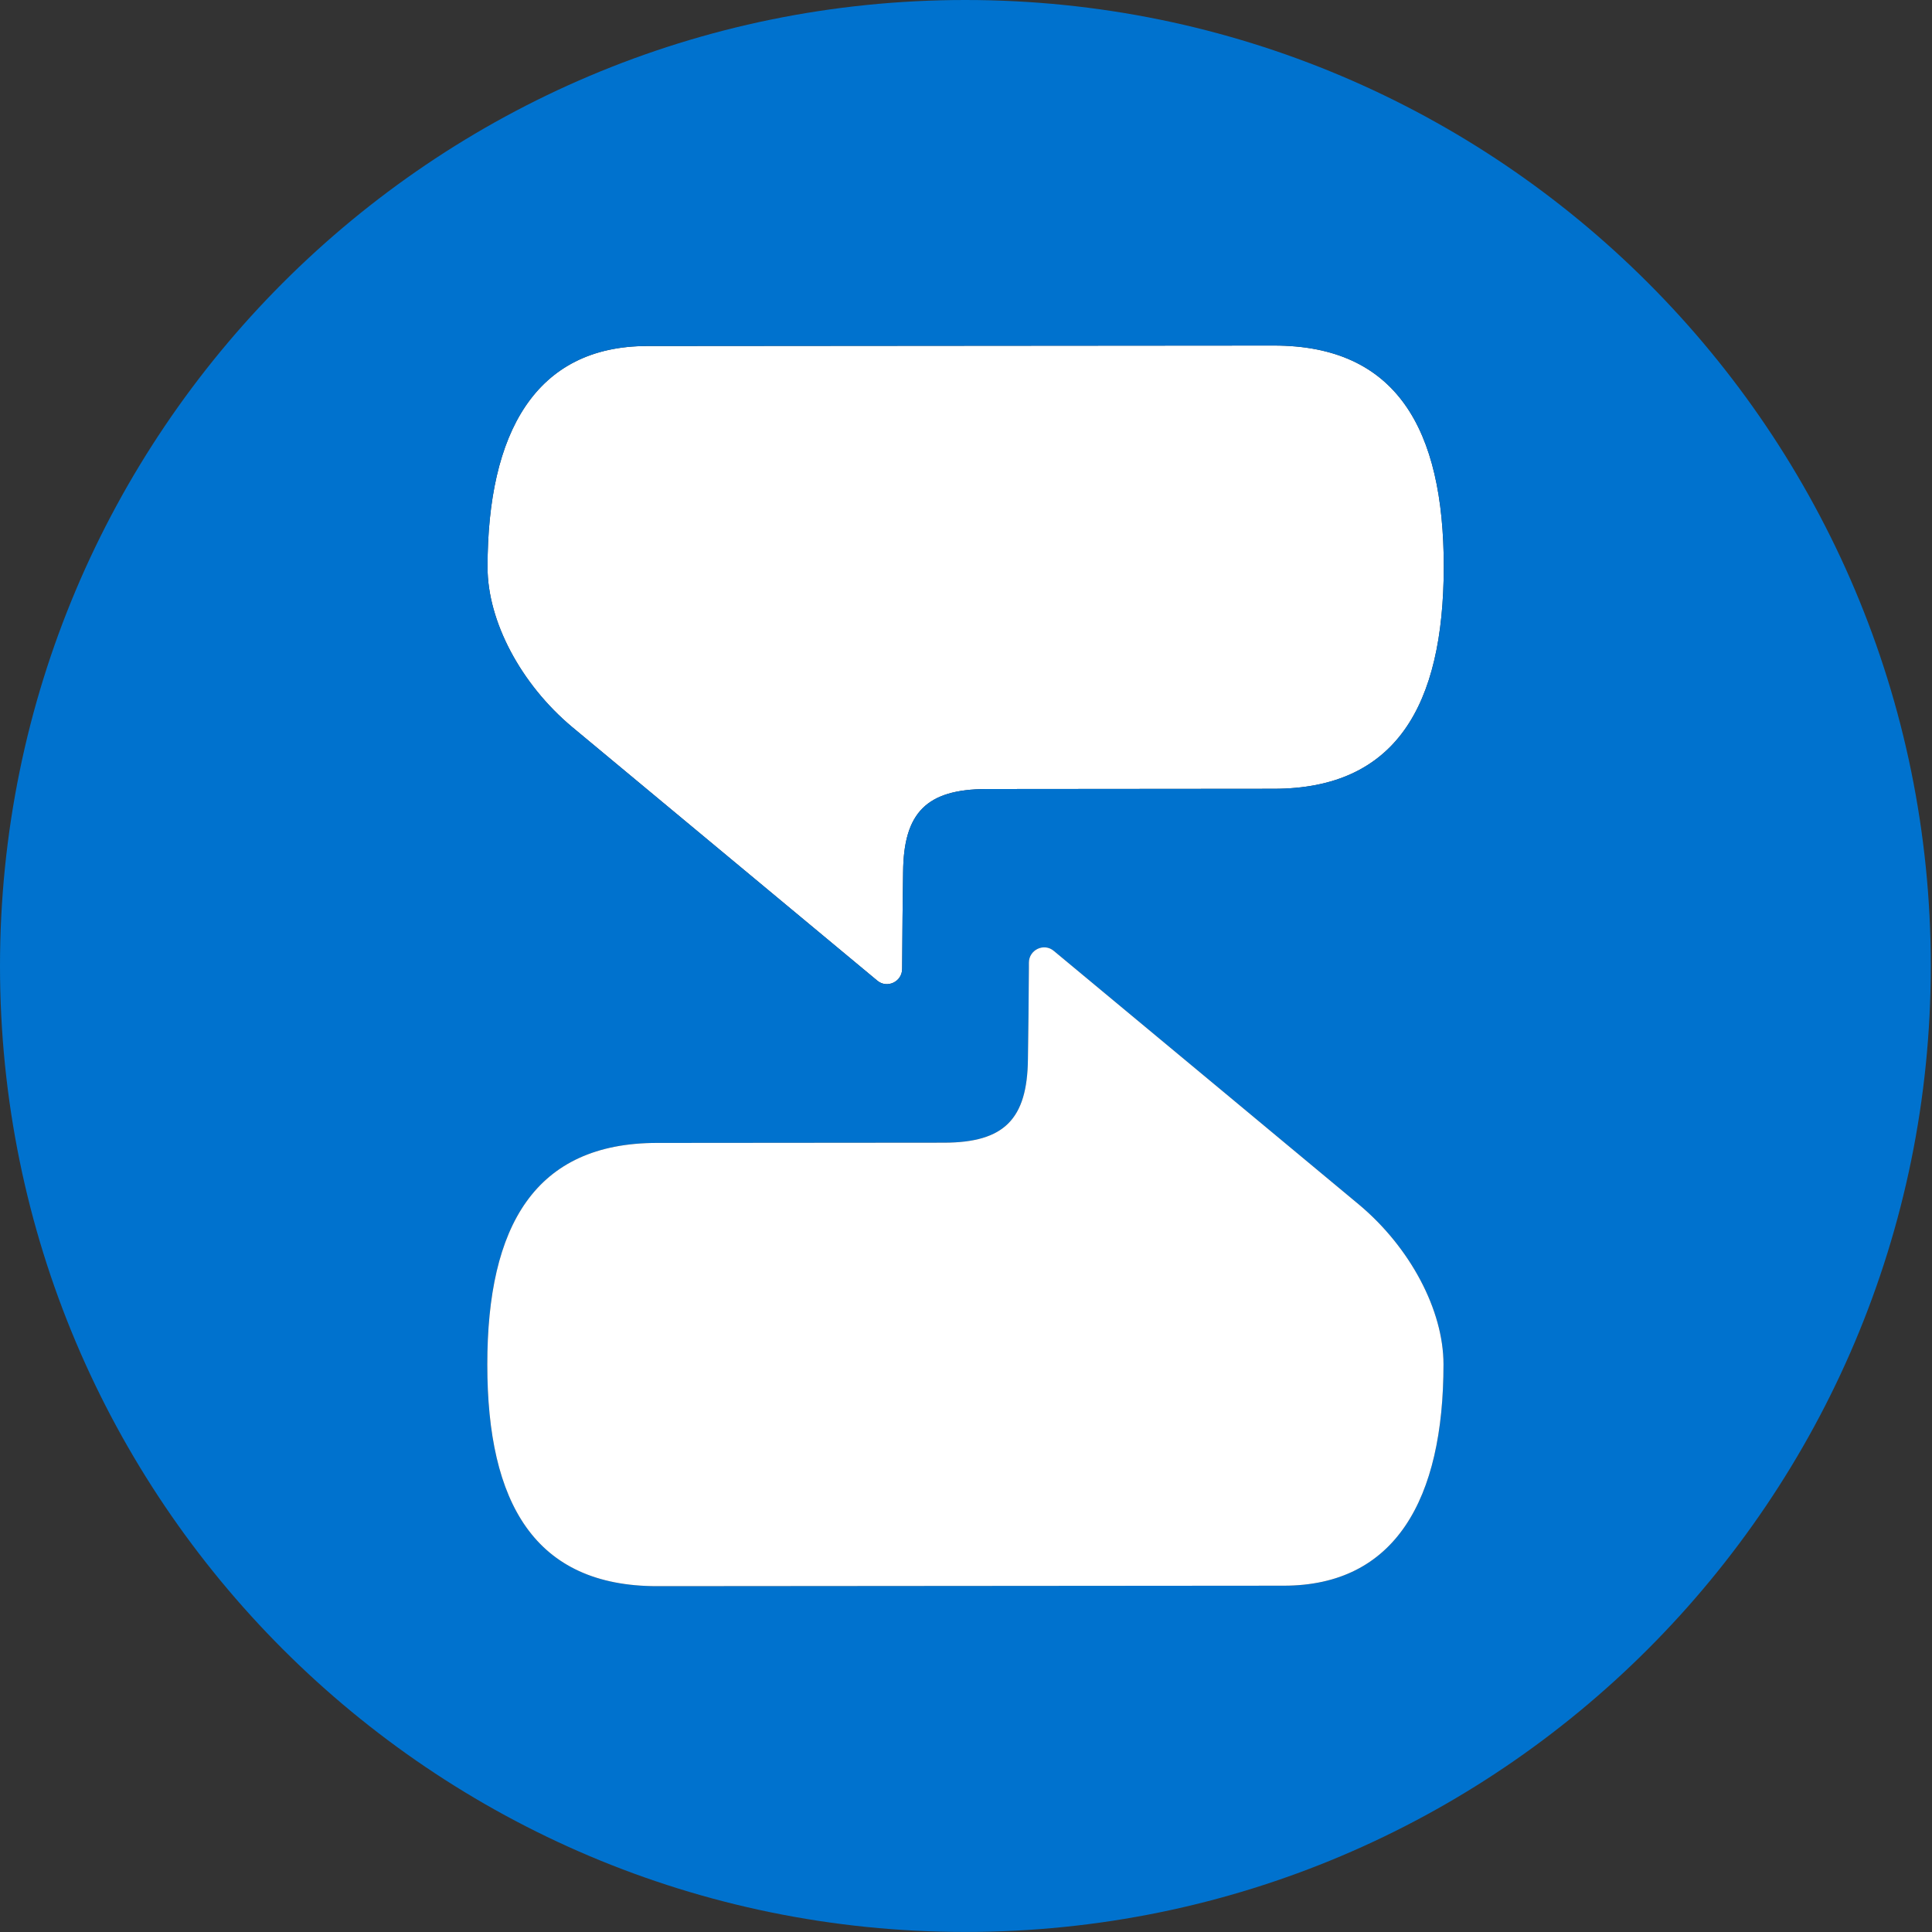
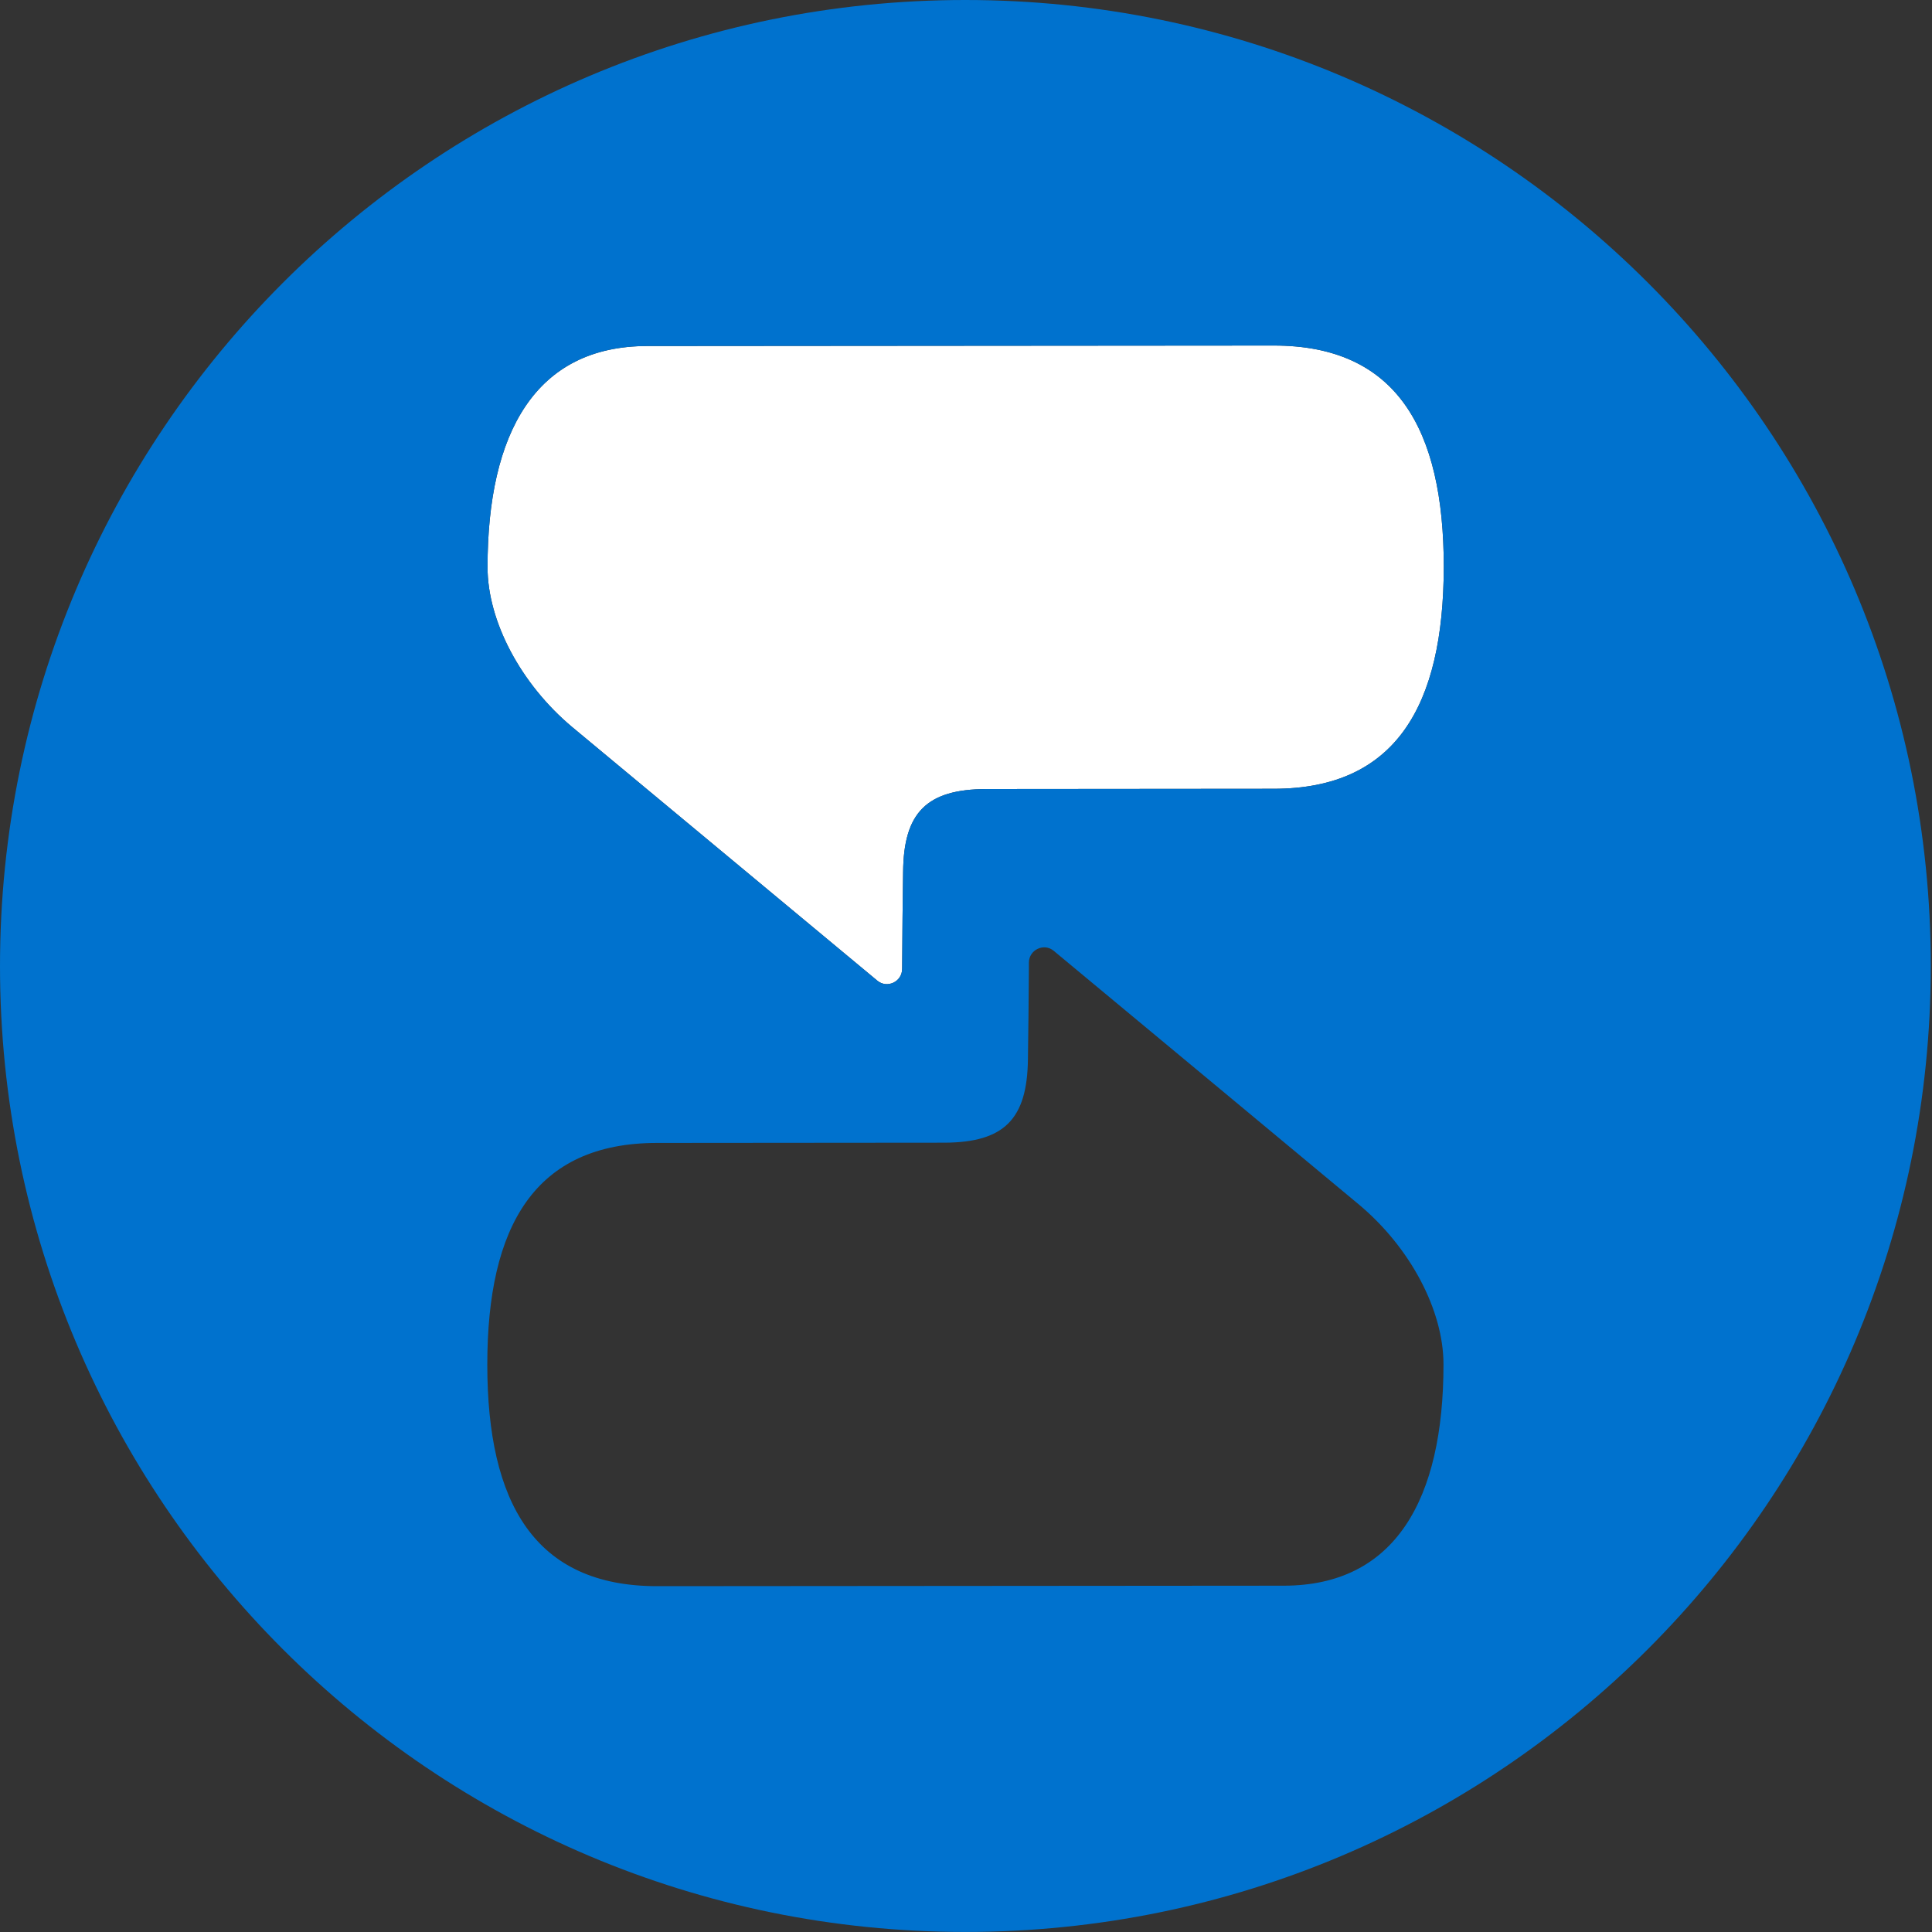
<svg xmlns="http://www.w3.org/2000/svg" width="40" height="40" viewBox="0 0 40 40" fill="none">
  <rect x="0" y="0" width="40" height="40" fill="#333333" stroke="none" />
  <path d="M26.37 16.331C26.02 16.331 20.421 16.336 20.421 16.336C19.184 16.341 18.708 16.823 18.698 18.055C18.688 18.639 18.683 19.308 18.679 19.944L18.678 20.058C18.678 20.327 18.364 20.474 18.161 20.301C16.641 19.039 12.263 15.398 11.842 15.049C10.783 14.161 10.094 12.863 10.094 11.743C10.094 8.959 11.087 7.164 13.403 7.164C14.559 7.164 17.215 7.162 19.874 7.159L19.876 7.159L19.877 7.159C22.543 7.157 25.211 7.154 26.375 7.154C28.908 7.154 29.892 8.873 29.892 11.738C29.886 14.613 28.898 16.331 26.37 16.331Z" fill="white" />
  <path fill-rule="evenodd" clip-rule="evenodd" d="M0 20.002C0 8.954 8.949 0 19.985 0C31.026 0 39.975 8.949 39.975 19.997C39.975 31.045 31.026 39.999 19.985 39.999C8.949 39.999 0 31.05 0 20.002ZM26.37 16.331C26.02 16.331 20.421 16.336 20.421 16.336C19.184 16.341 18.708 16.823 18.698 18.055C18.688 18.639 18.683 19.308 18.679 19.944L18.678 20.058C18.678 20.327 18.364 20.474 18.161 20.301C16.641 19.039 12.263 15.398 11.842 15.049C10.783 14.161 10.094 12.863 10.094 11.743C10.094 8.959 11.087 7.164 13.403 7.164C14.559 7.164 17.215 7.162 19.874 7.159L19.876 7.159L19.877 7.159C22.543 7.157 25.211 7.154 26.375 7.154C28.908 7.154 29.892 8.873 29.892 11.738C29.886 14.613 28.898 16.331 26.37 16.331ZM20.11 32.835H20.112C22.771 32.833 25.424 32.83 26.578 32.83C28.888 32.83 29.886 31.04 29.886 28.247C29.886 27.126 29.197 25.828 28.138 24.941C27.718 24.591 23.34 20.95 21.819 19.688C21.617 19.515 21.302 19.663 21.302 19.931L21.302 20.045C21.297 20.681 21.292 21.35 21.282 21.934C21.267 23.171 20.791 23.653 19.554 23.658C19.554 23.658 13.955 23.663 13.605 23.663C11.072 23.663 10.089 25.382 10.089 28.252C10.089 31.121 11.072 32.84 13.605 32.84C14.767 32.84 17.425 32.838 20.085 32.835C20.093 32.835 20.102 32.835 20.11 32.835Z" fill="#0072CE" />
-   <path d="M13.605 32.84C11.072 32.84 10.089 31.121 10.089 28.252C10.089 25.382 11.072 23.663 13.605 23.663C13.955 23.663 19.554 23.658 19.554 23.658C20.791 23.653 21.267 23.171 21.282 21.934C21.292 21.35 21.297 20.681 21.302 20.045L21.302 19.931C21.302 19.663 21.617 19.515 21.819 19.688C23.34 20.95 27.718 24.591 28.138 24.941C29.197 25.828 29.886 27.126 29.886 28.247C29.886 31.04 28.888 32.83 26.578 32.83C25.424 32.83 22.771 32.833 20.112 32.835H20.11L20.085 32.835C17.425 32.838 14.767 32.84 13.605 32.84Z" fill="white" />
</svg>